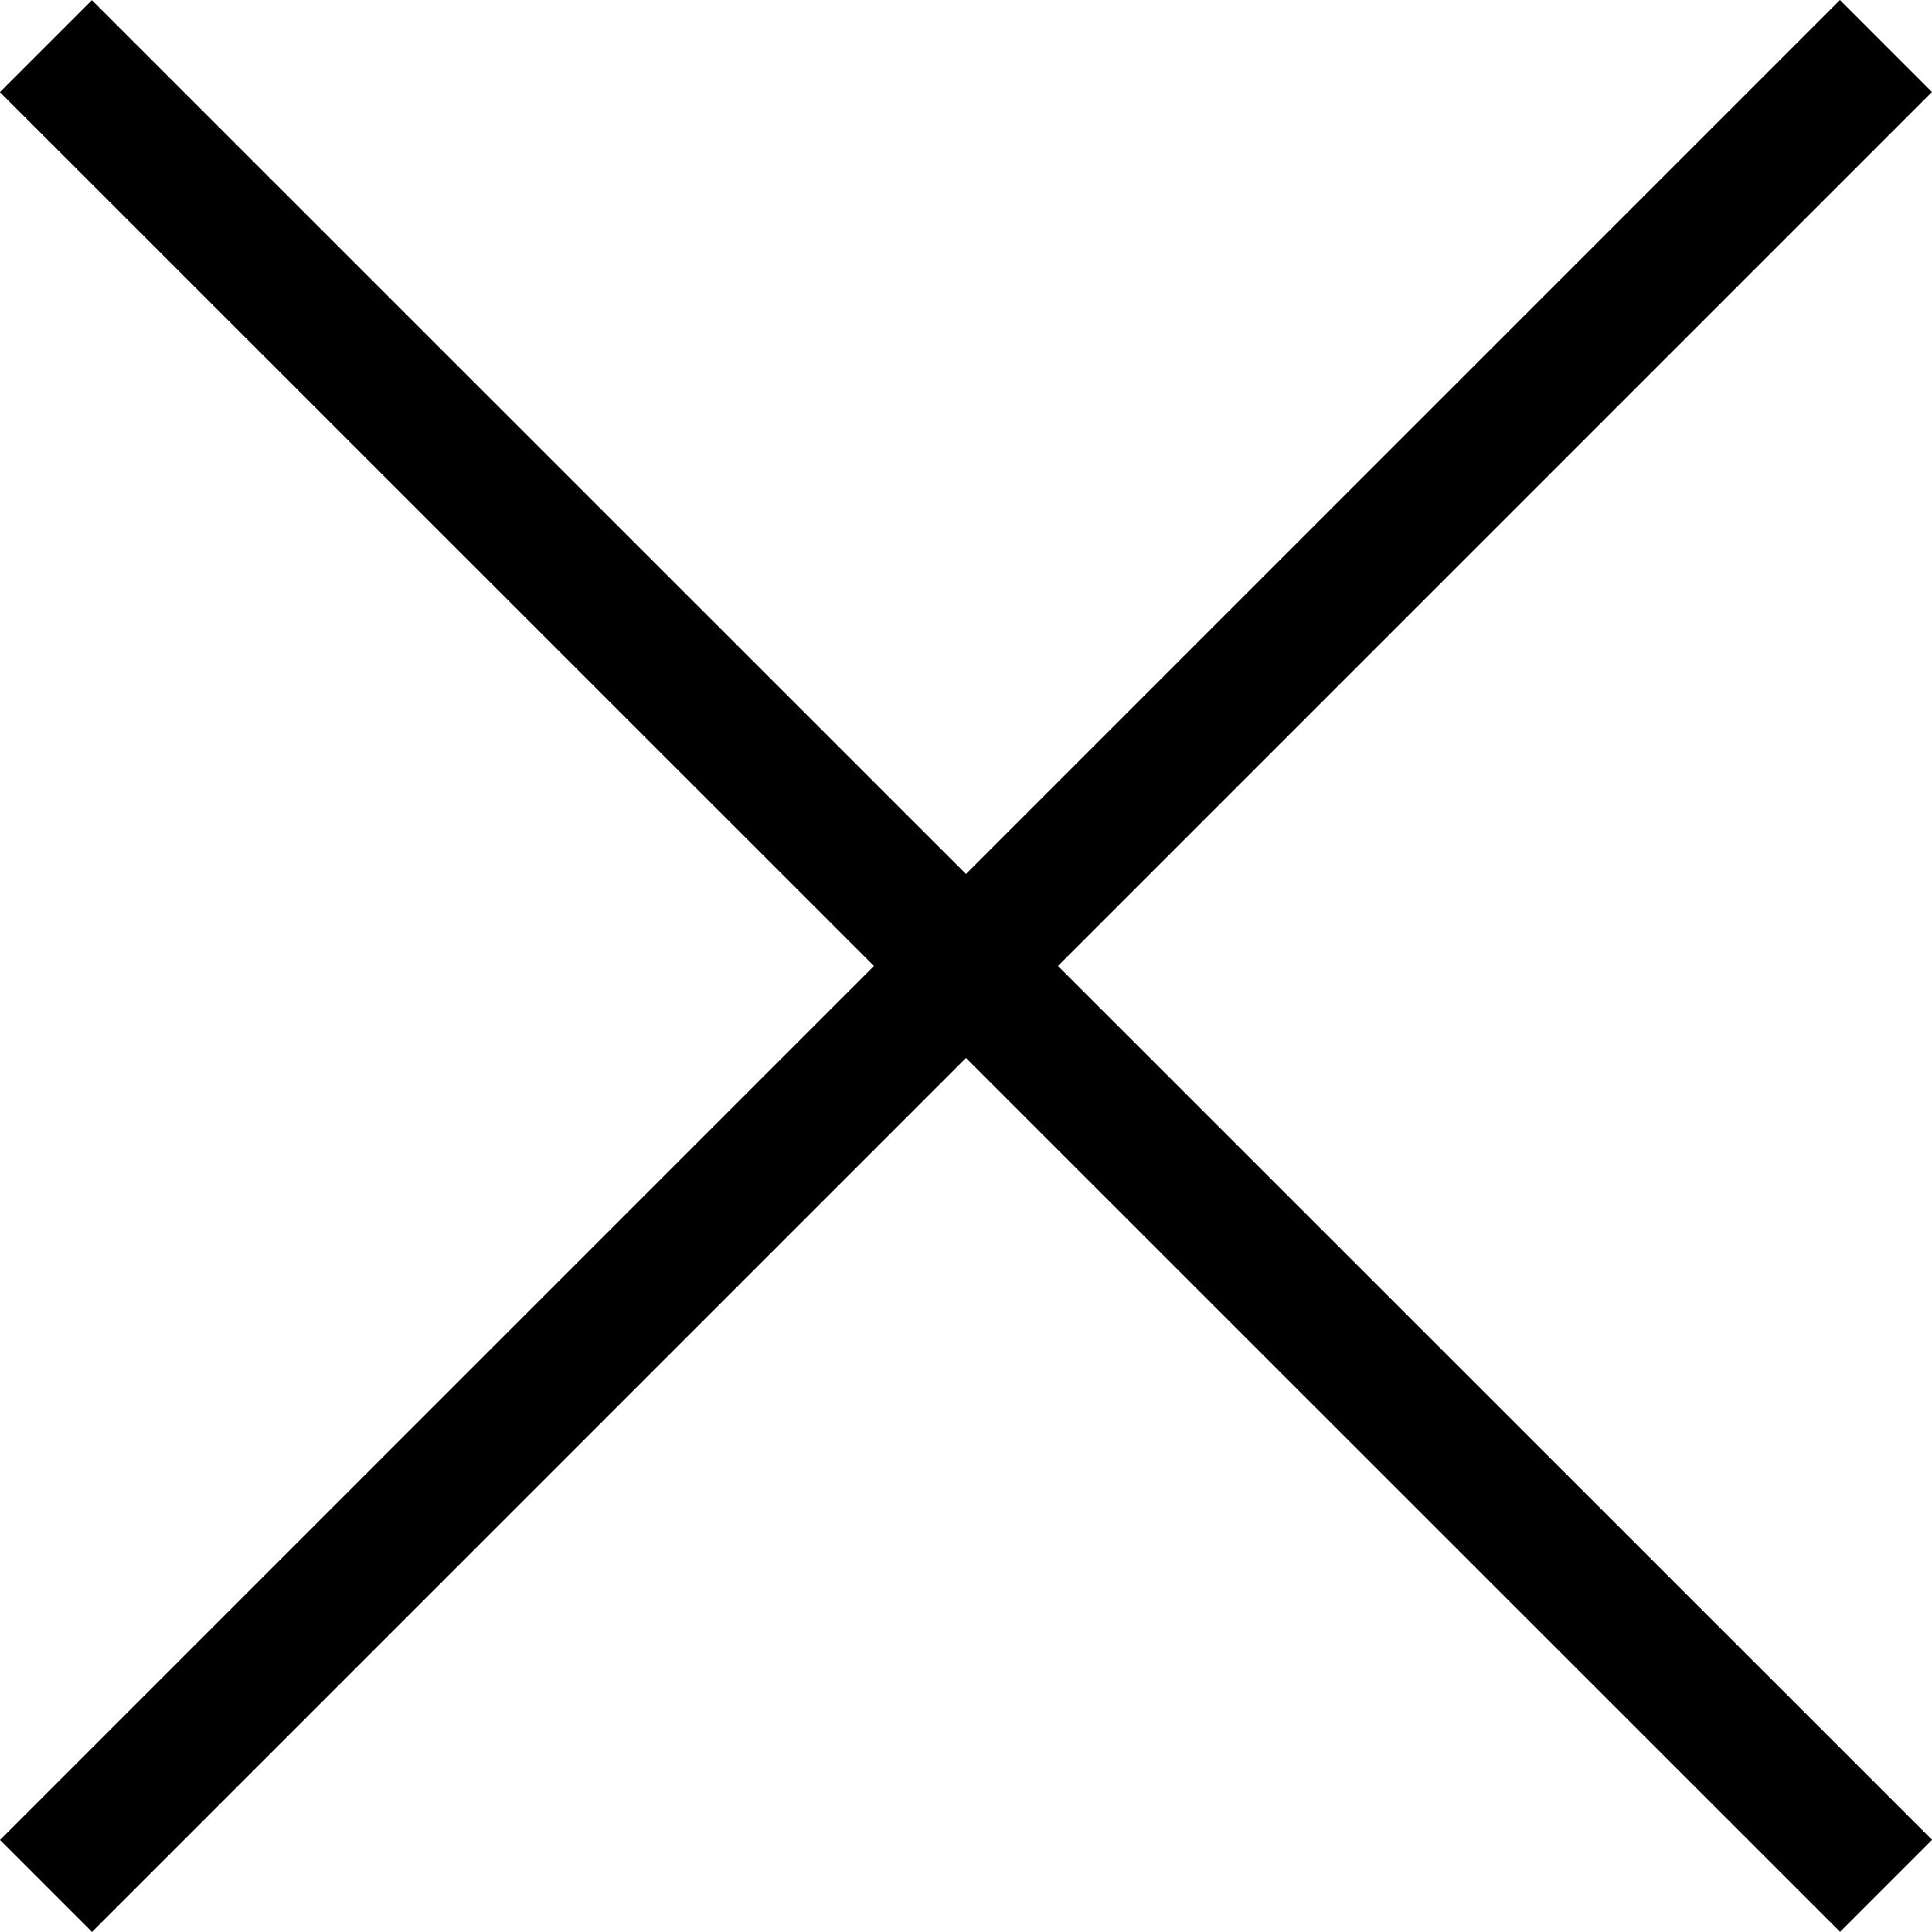
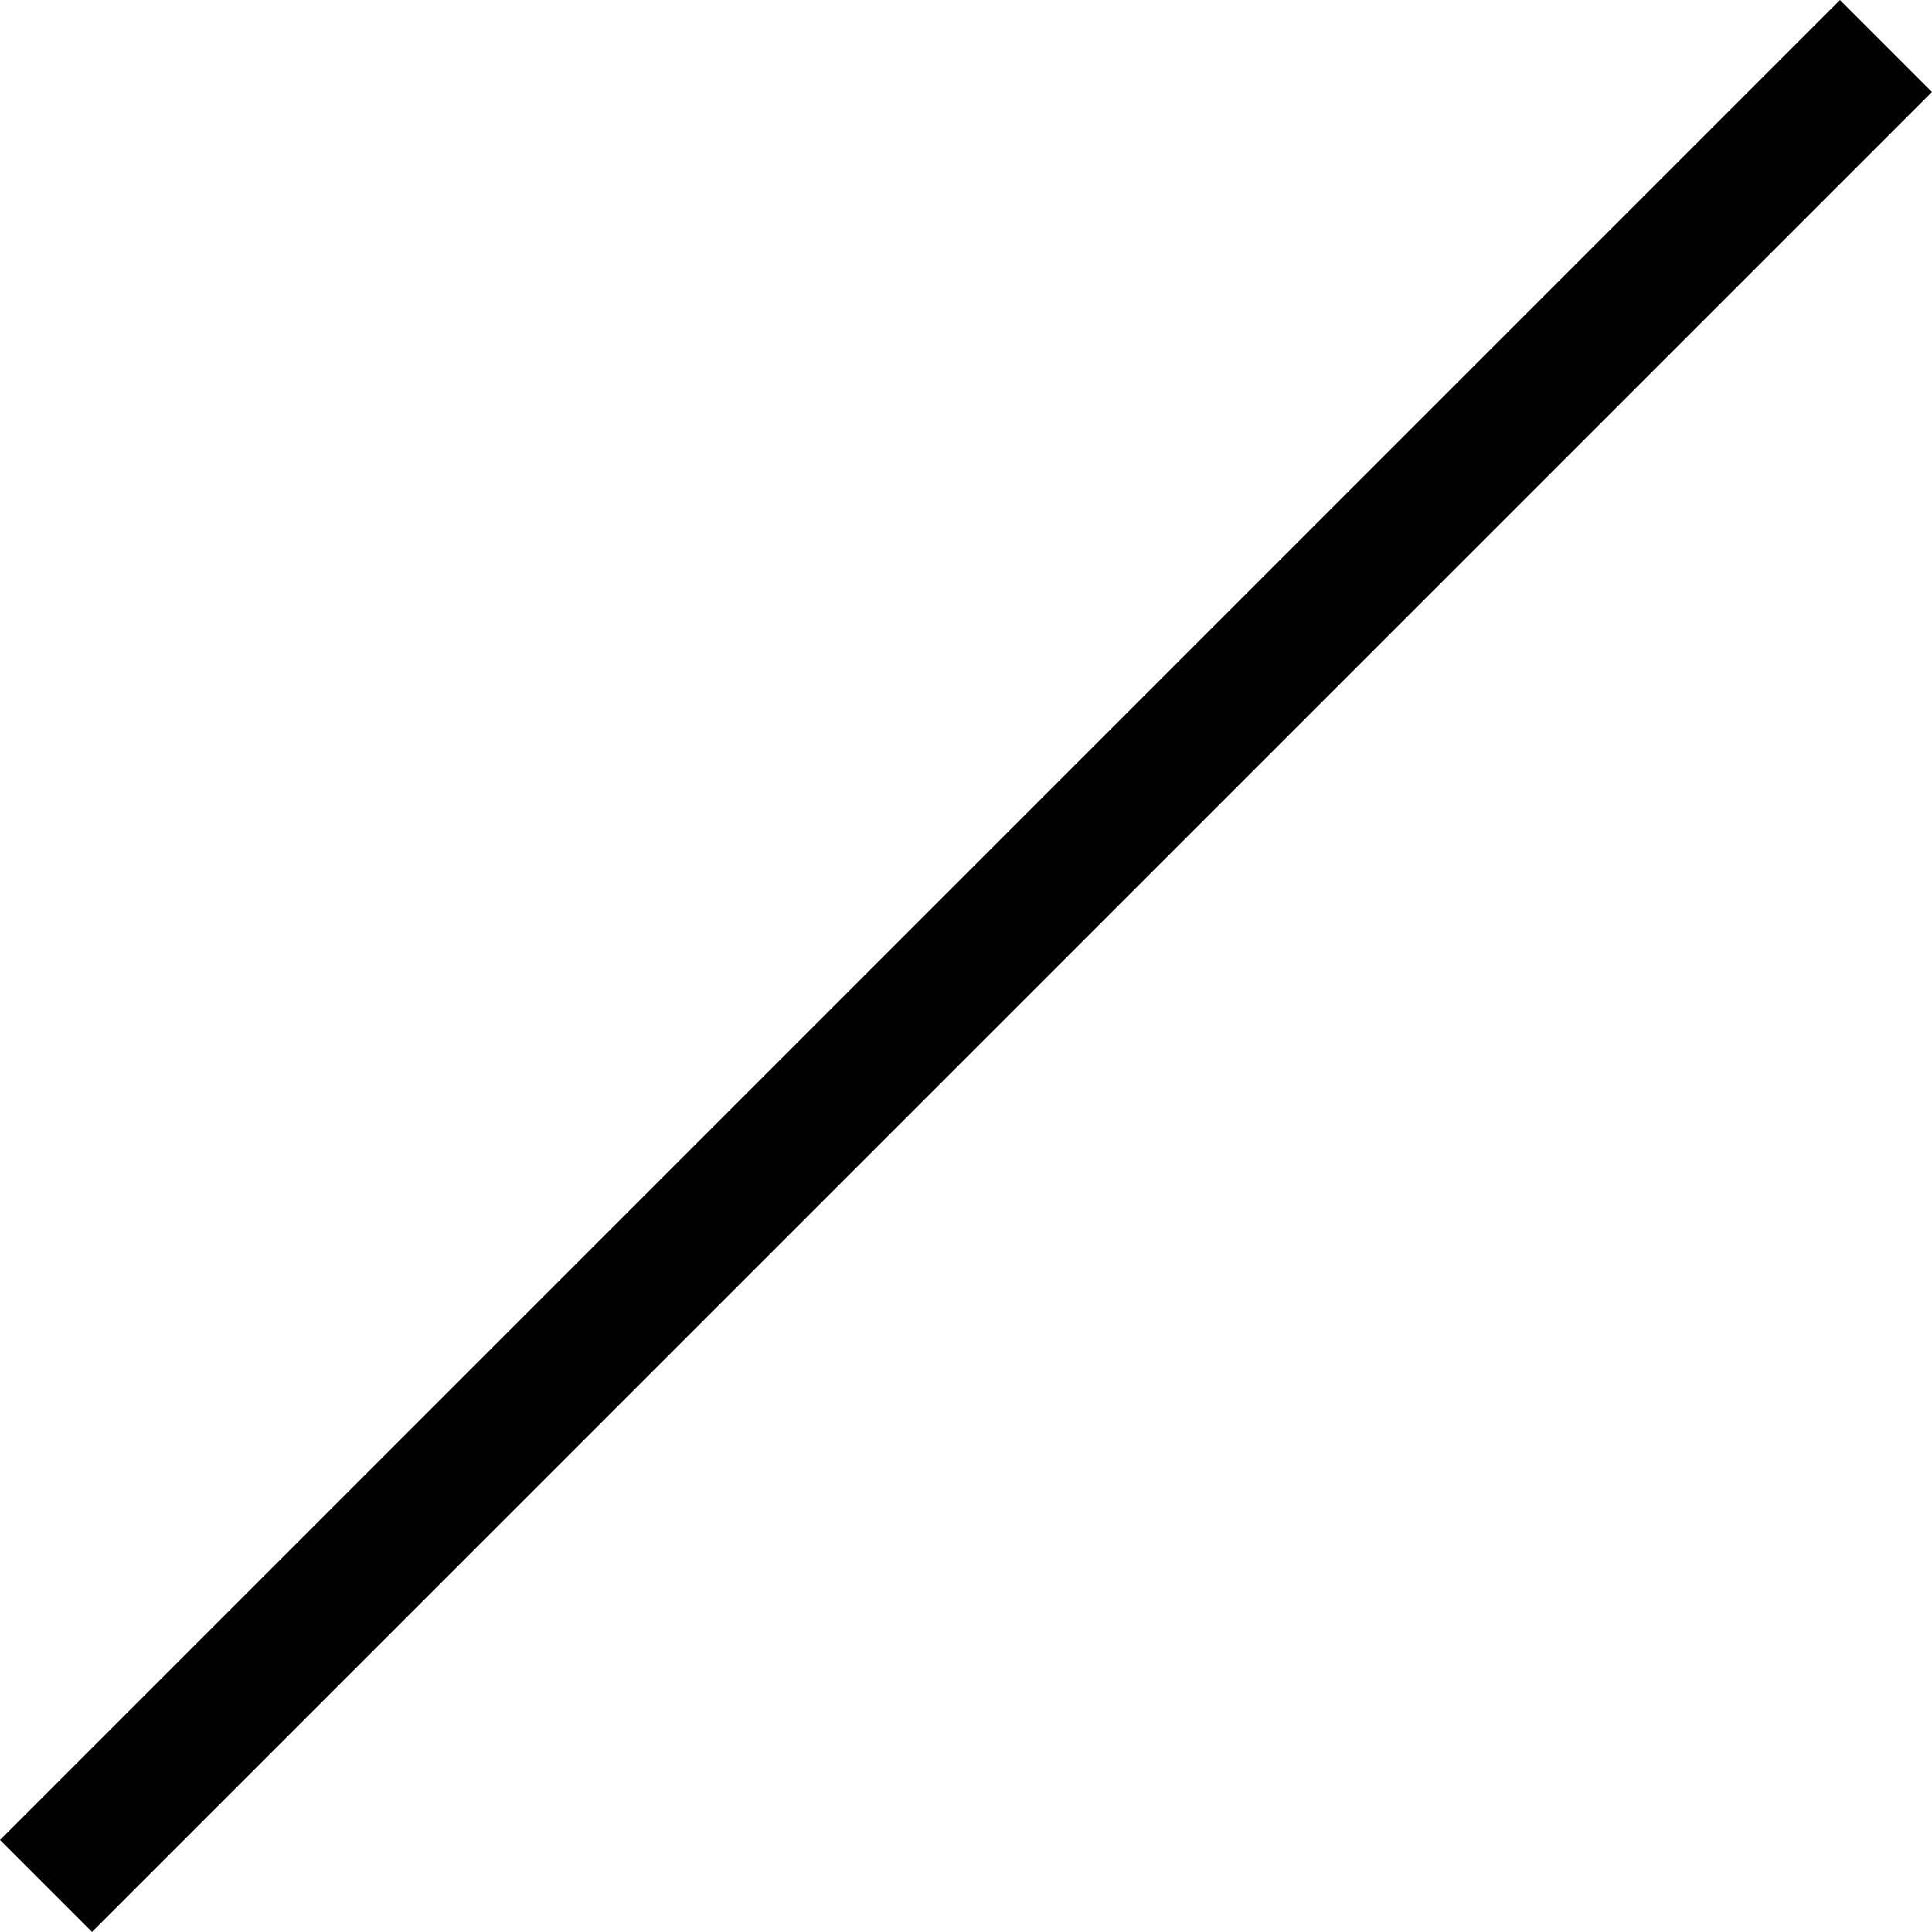
<svg xmlns="http://www.w3.org/2000/svg" viewBox="0 0 29.699 29.699">
  <title>close_b</title>
  <rect x="-5" y="14" width="40" height="2" transform="translate(-6.364 14.849) rotate(-45)" />
-   <rect x="14" y="-5" width="2" height="40" transform="translate(-6.364 14.852) rotate(-45.007)" />
</svg>